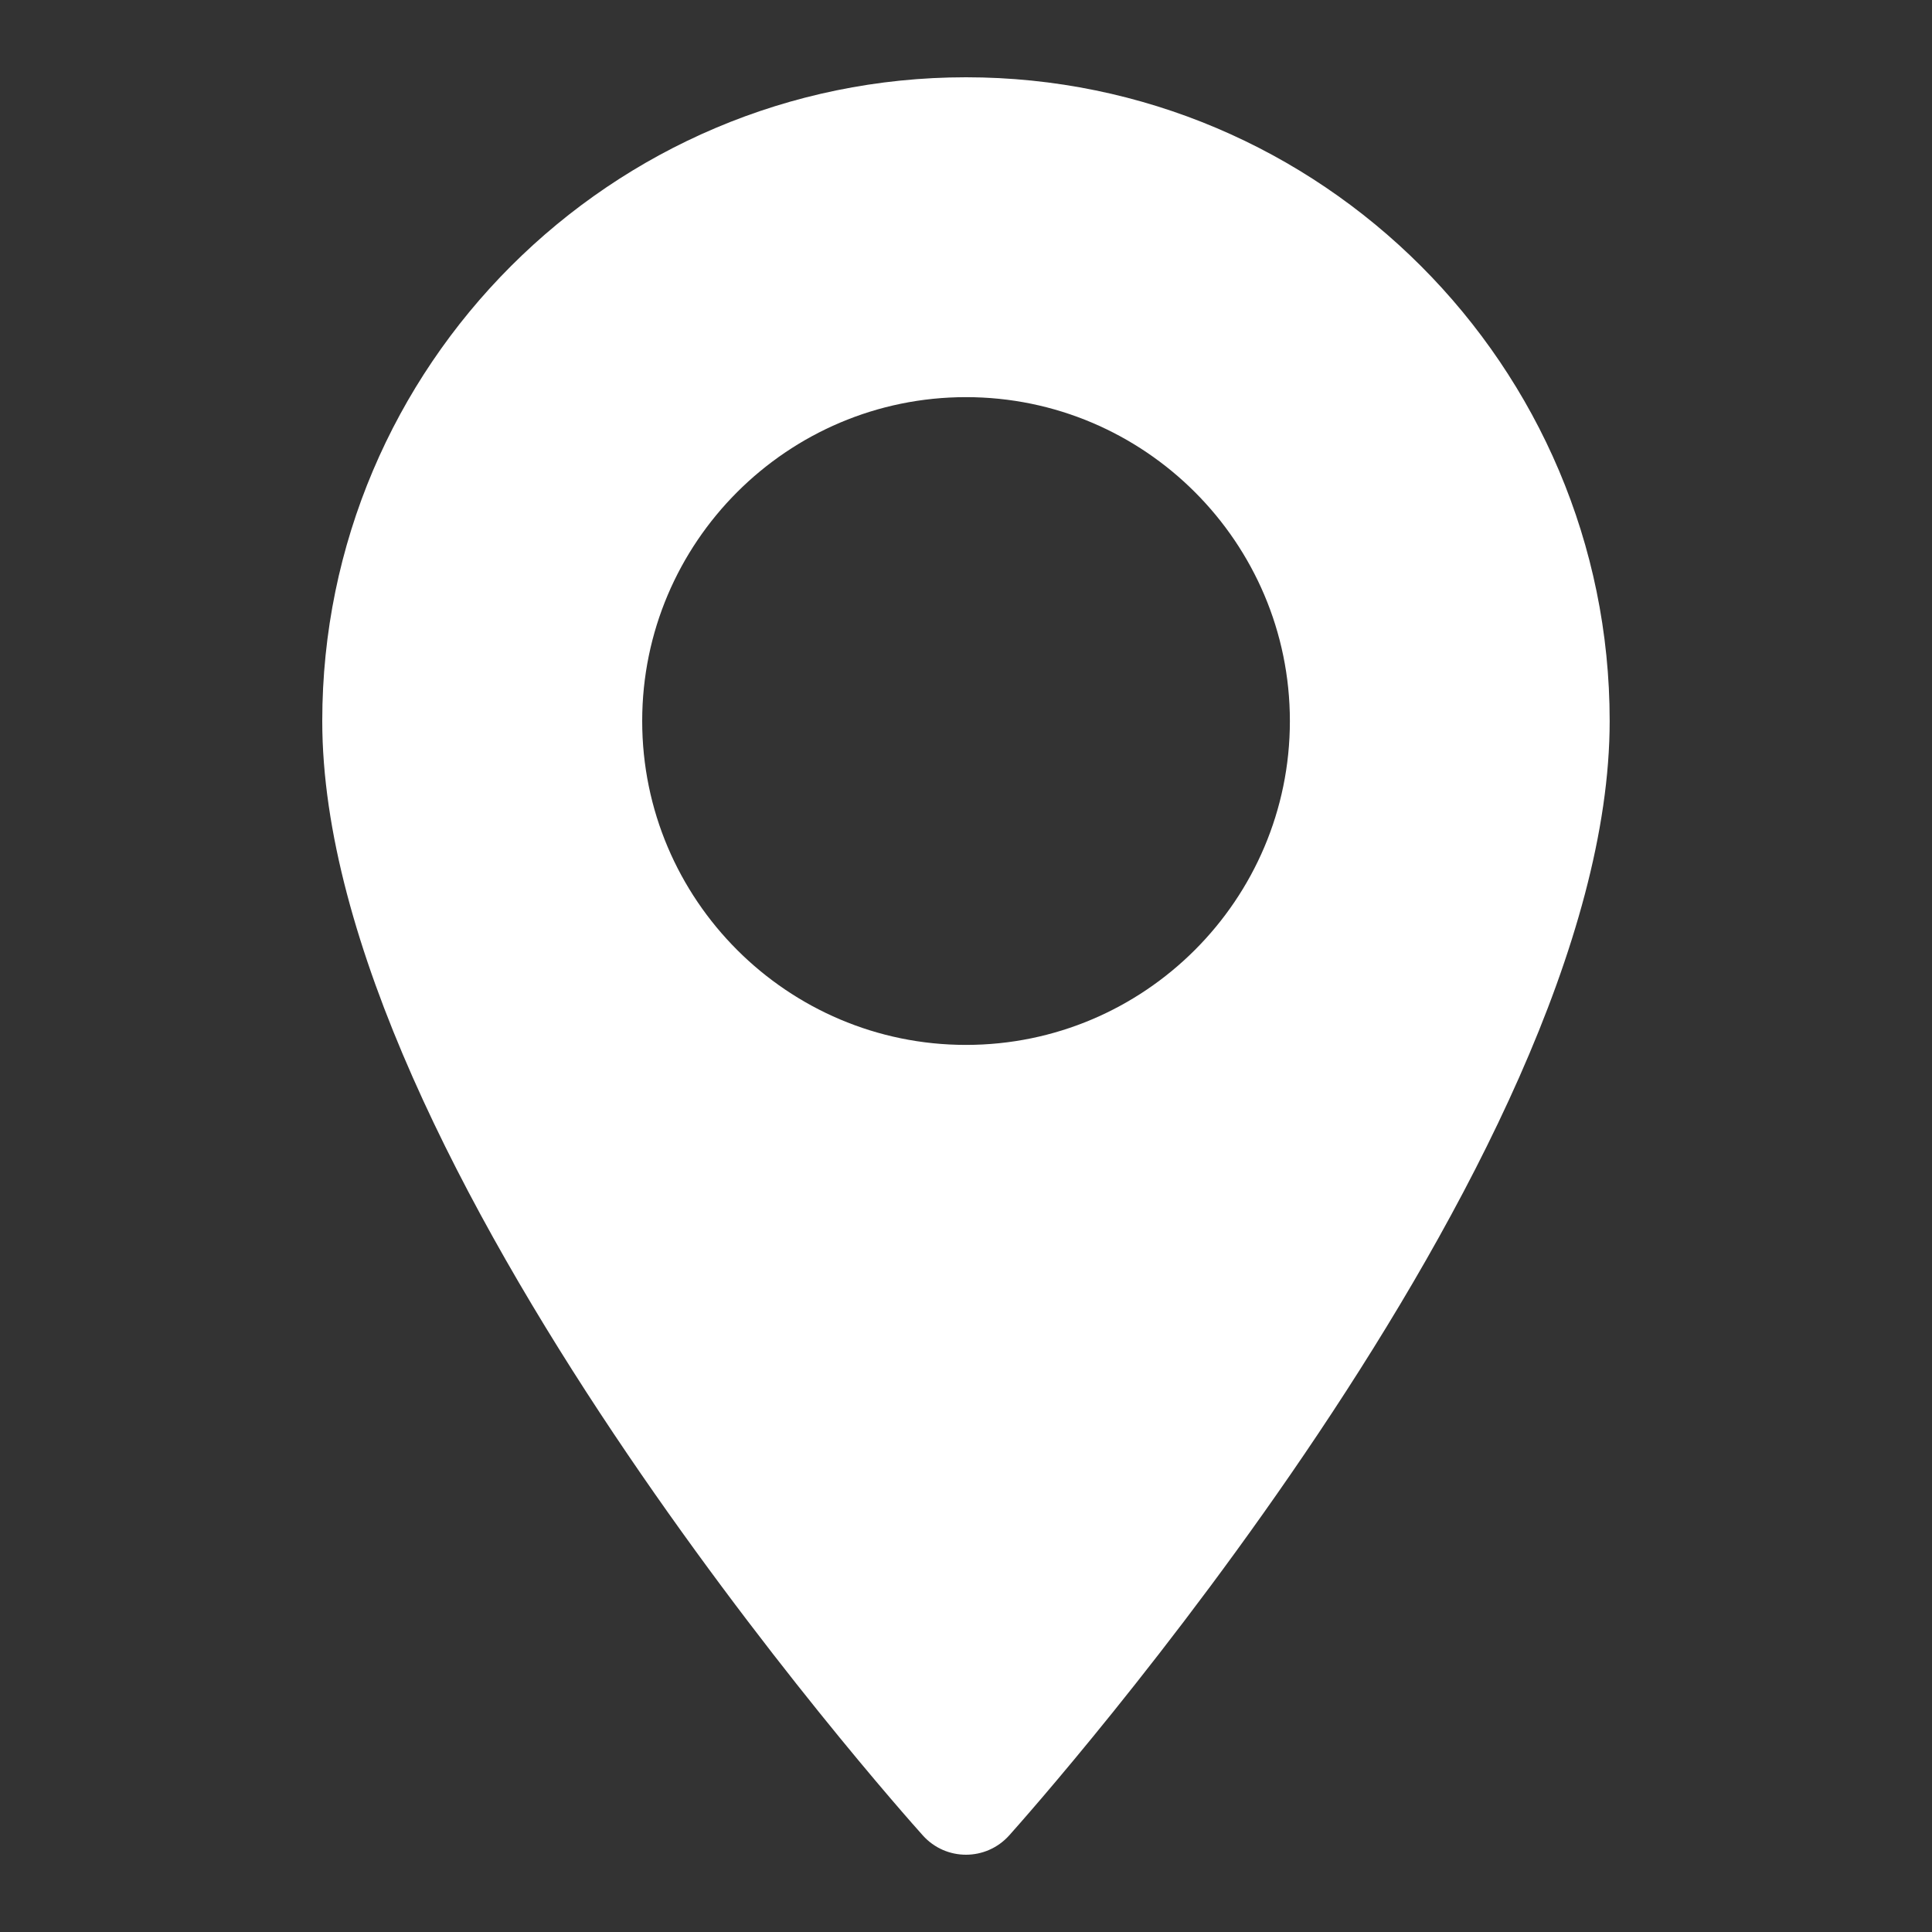
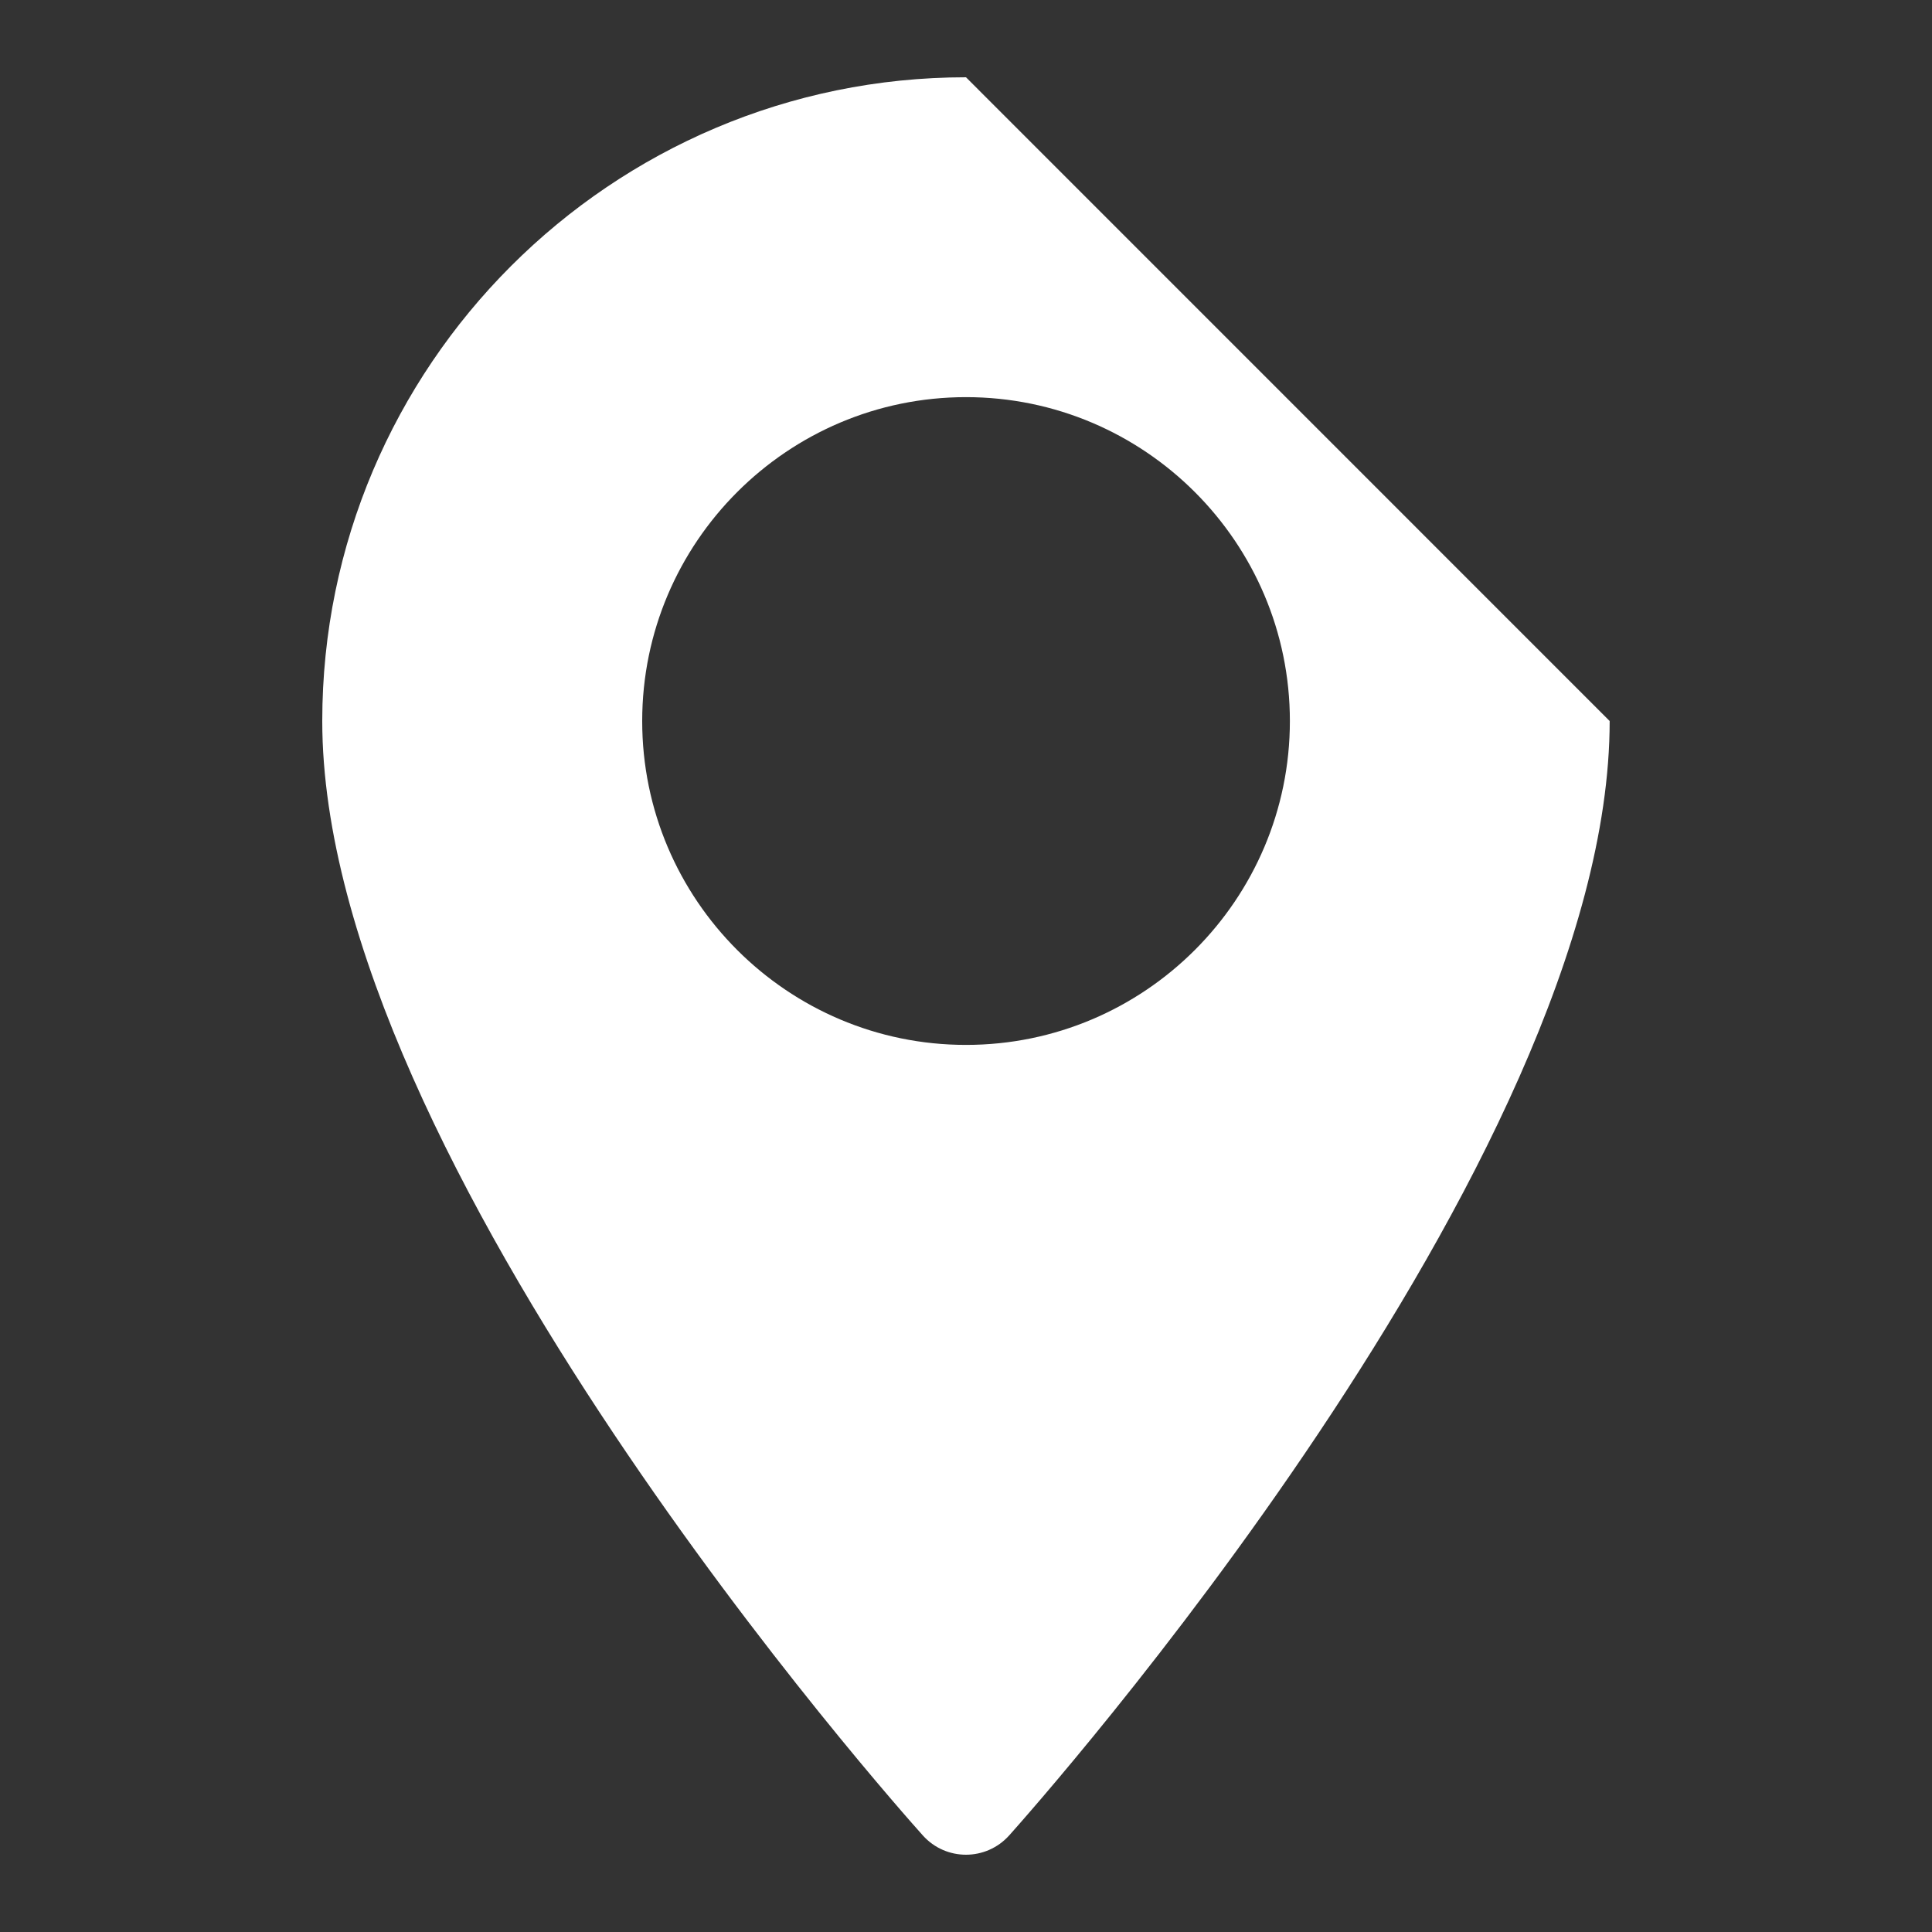
<svg xmlns="http://www.w3.org/2000/svg" version="1.1" id="圖層_1" x="0px" y="0px" width="25px" height="25px" viewBox="0 0 25 25" enable-background="new 0 0 25 25" xml:space="preserve">
  <rect x="0" y="0" width="25" height="25" fill="#333333" stroke="none" />
  <g>
    <g>
-       <path fill="#FFFFFF" d="M12.5,1C7.907,1,4.17,4.737,4.17,9.33c0,5.7,7.455,14.068,7.772,14.421c0.298,0.332,0.817,0.332,1.116,0    c0.316-0.354,7.771-8.722,7.771-14.421C20.83,4.737,17.093,1,12.5,1z M12.5,13.521c-2.311,0-4.19-1.88-4.19-4.191    c0-2.311,1.88-4.191,4.19-4.191s4.191,1.88,4.191,4.191C16.691,11.641,14.811,13.521,12.5,13.521z" />
+       <path fill="#FFFFFF" d="M12.5,1C7.907,1,4.17,4.737,4.17,9.33c0,5.7,7.455,14.068,7.772,14.421c0.298,0.332,0.817,0.332,1.116,0    c0.316-0.354,7.771-8.722,7.771-14.421z M12.5,13.521c-2.311,0-4.19-1.88-4.19-4.191    c0-2.311,1.88-4.191,4.19-4.191s4.191,1.88,4.191,4.191C16.691,11.641,14.811,13.521,12.5,13.521z" />
    </g>
  </g>
</svg>